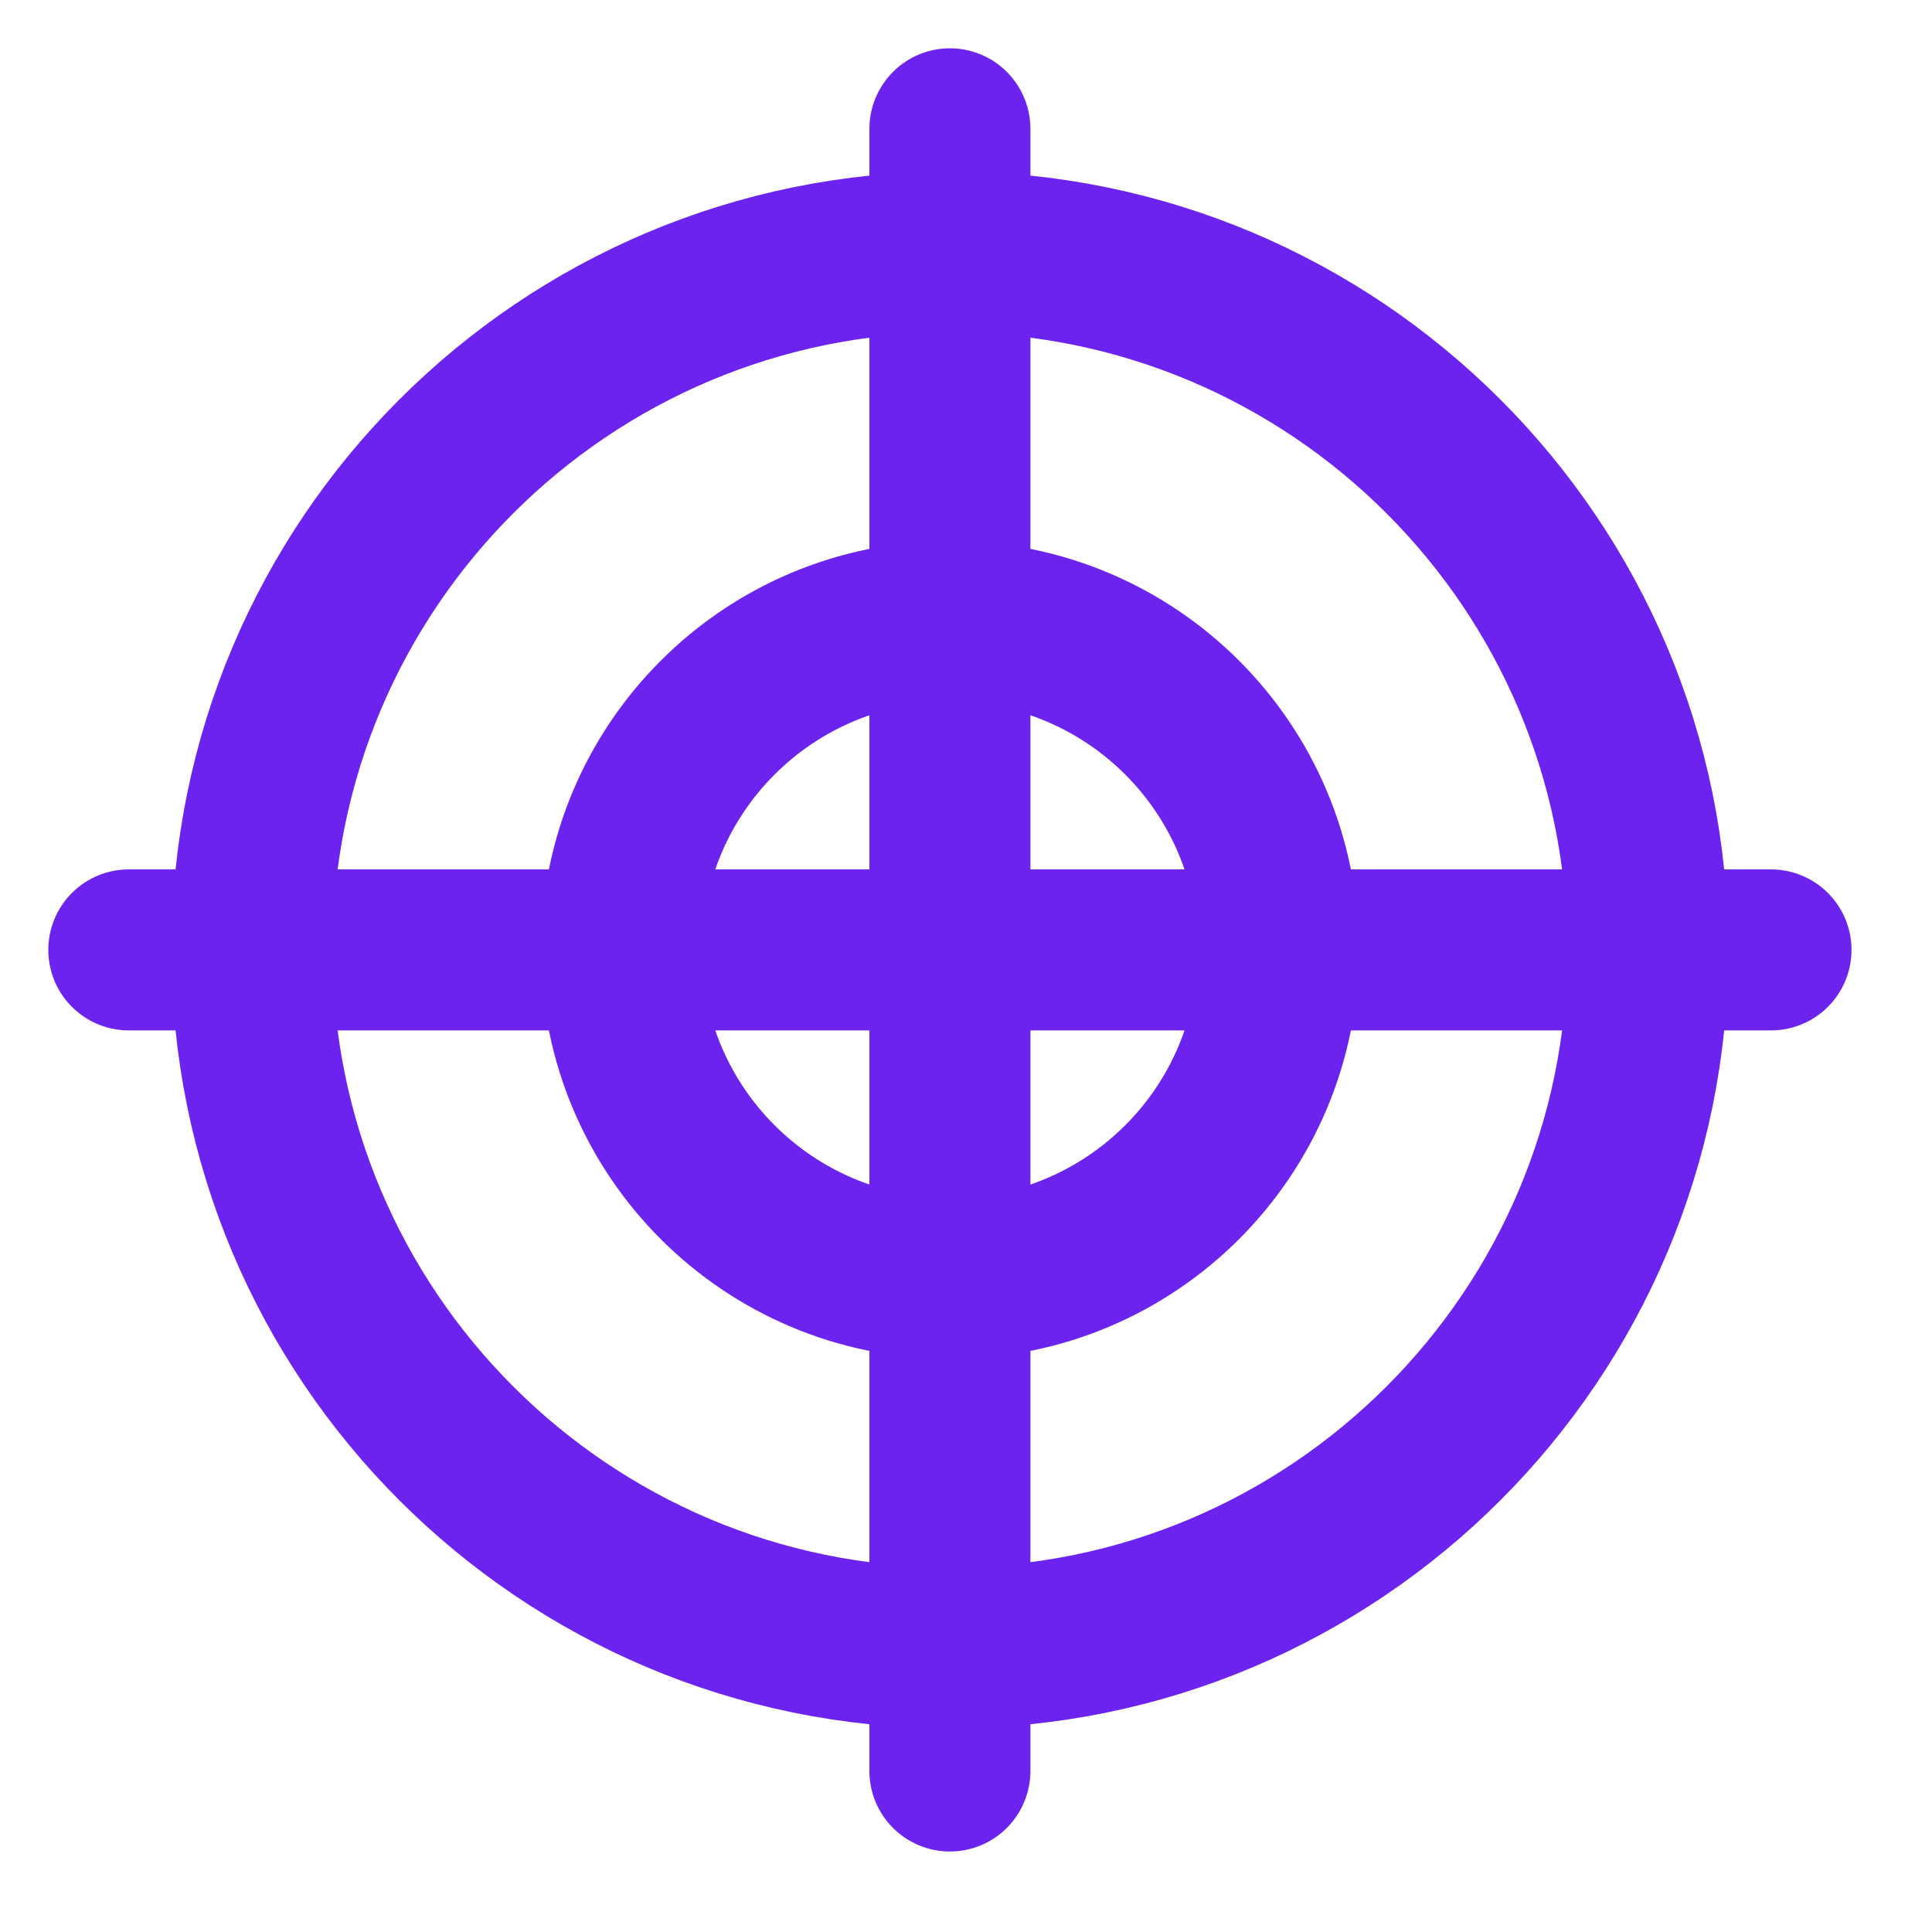
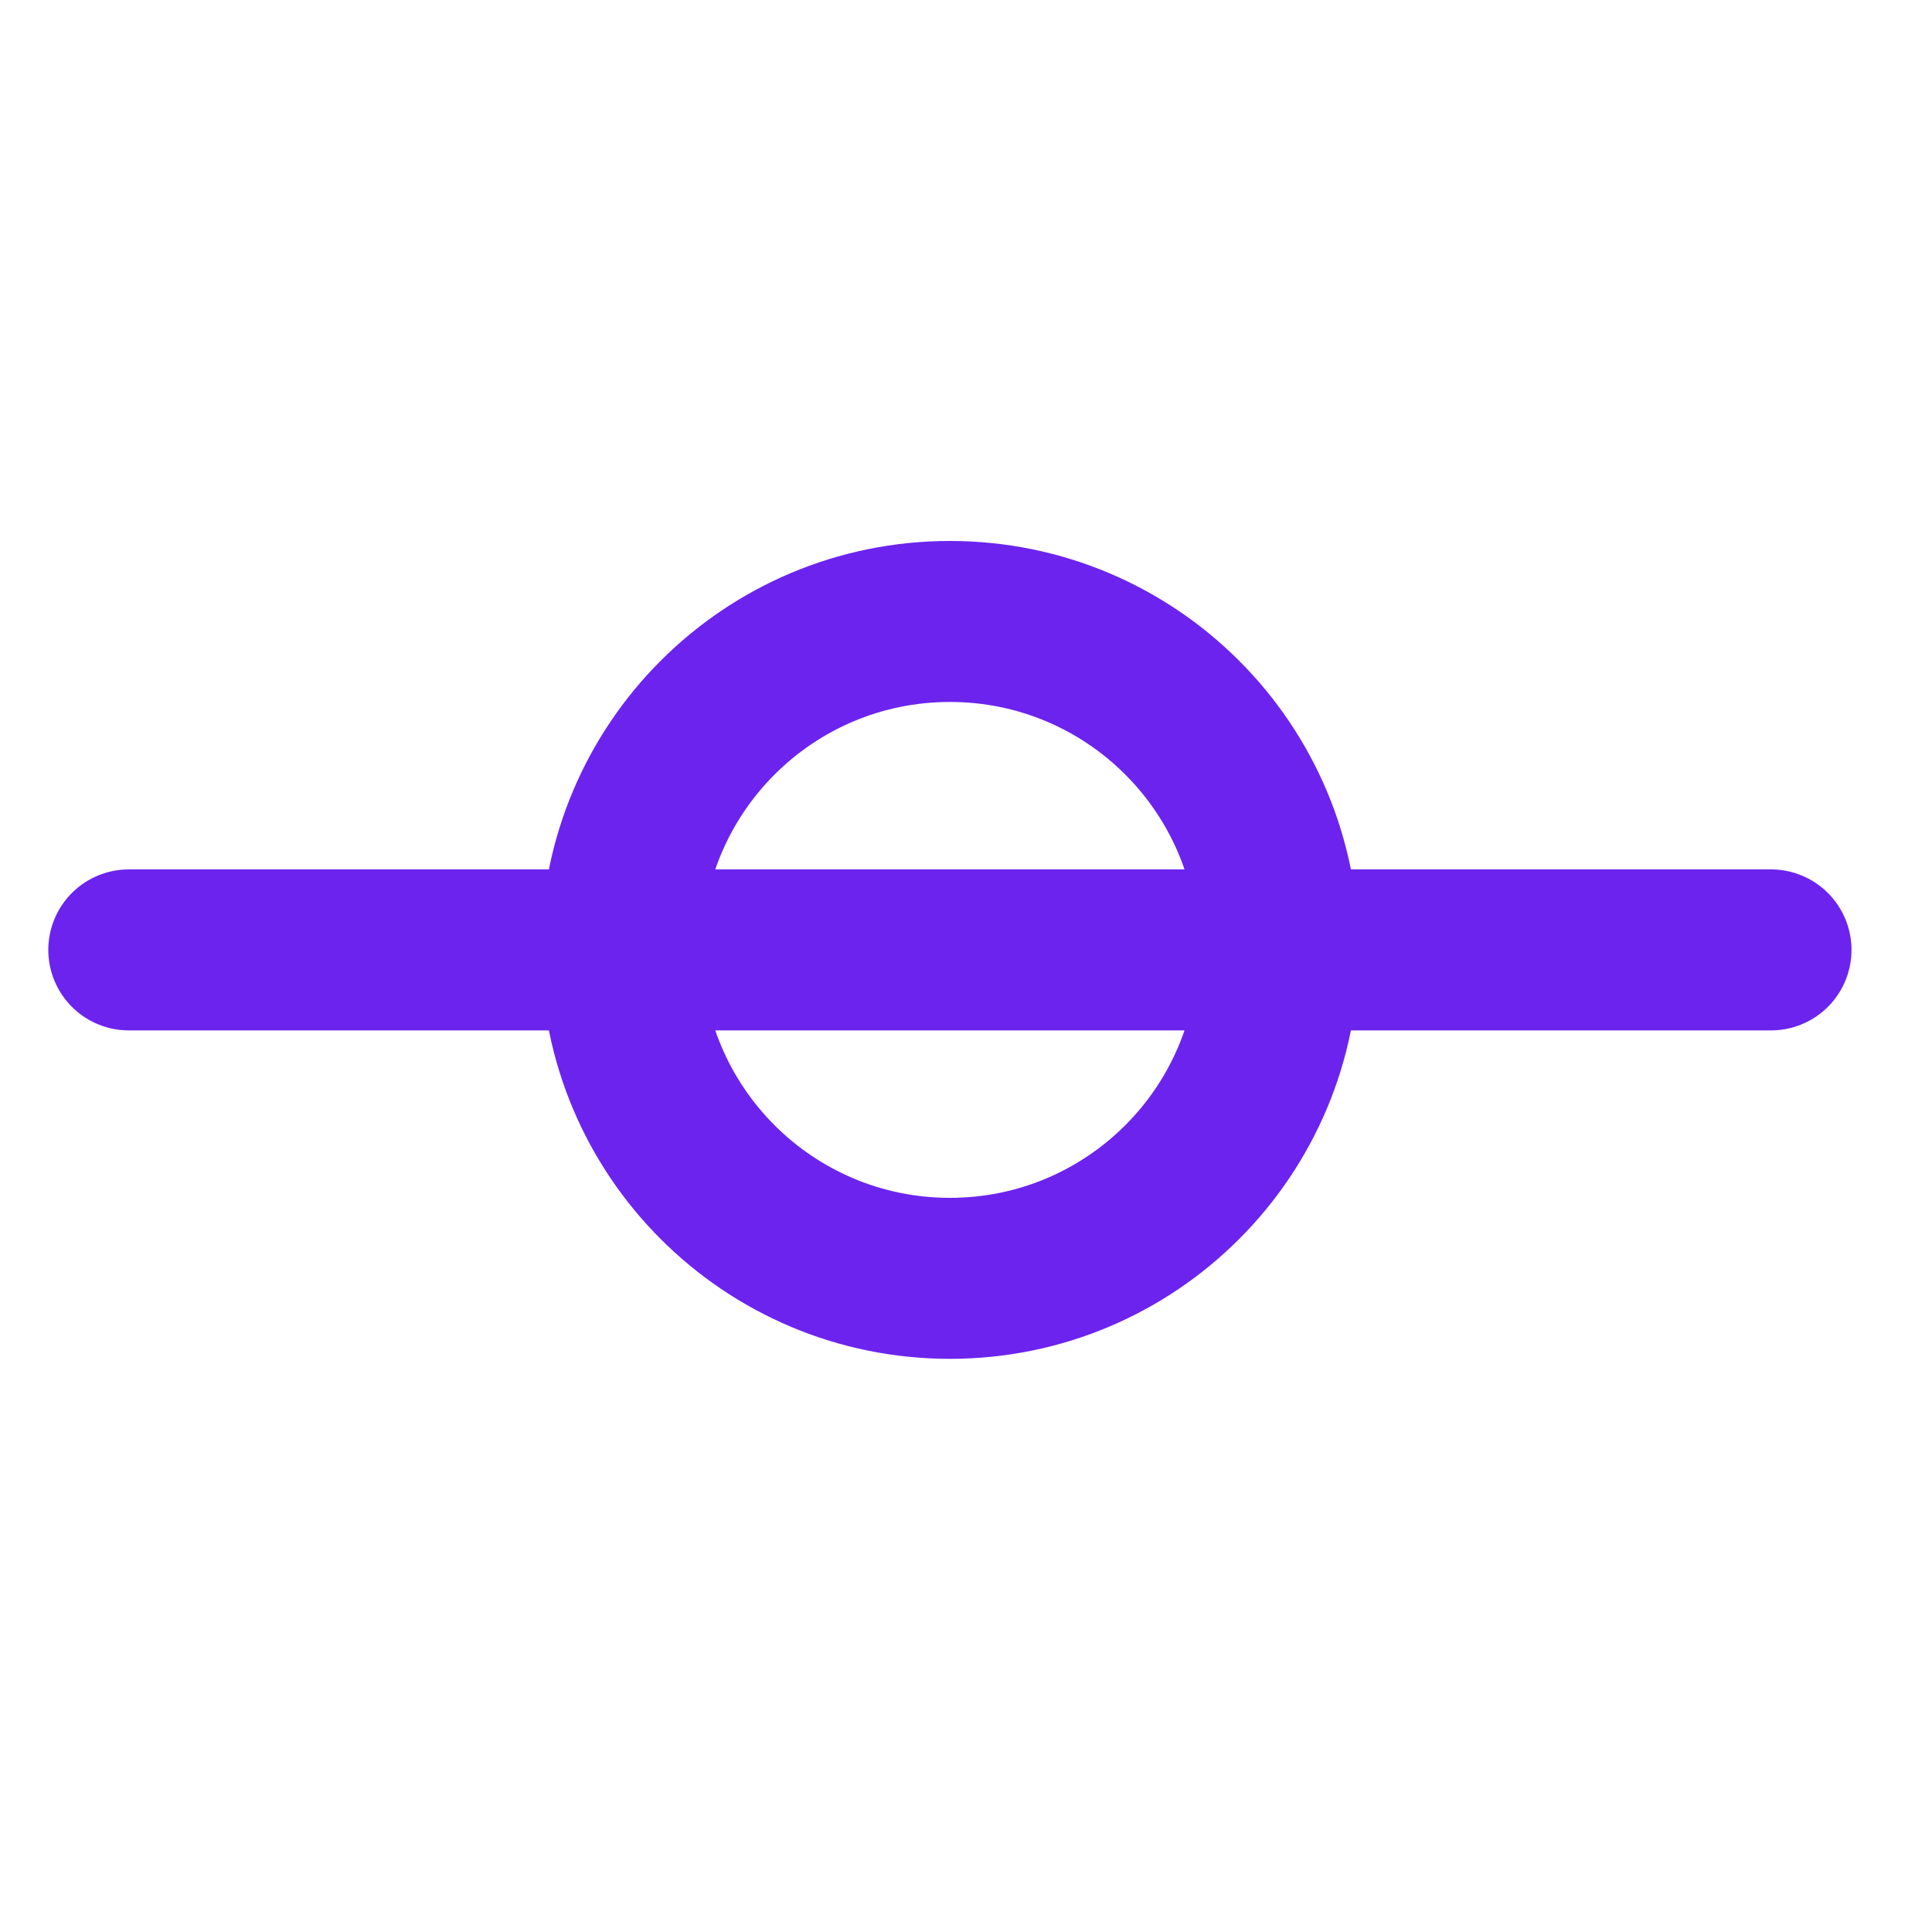
<svg xmlns="http://www.w3.org/2000/svg" viewBox="0 0 30 30" fill="none">
-   <path d="M14.75 25.588C20.736 25.588 25.587 20.736 25.587 14.75C25.587 8.764 20.736 3.913 14.75 3.913C8.763 3.913 3.912 8.764 3.912 14.75C3.912 20.736 8.763 25.588 14.75 25.588Z" stroke="#6C23EE" stroke-width="2.5" stroke-miterlimit="2" stroke-linejoin="round" />
  <path d="M14.75 19.85C17.568 19.85 19.85 17.568 19.85 14.75C19.85 11.932 17.568 9.65 14.75 9.65C11.933 9.65 9.65 11.932 9.65 14.75C9.65 17.568 11.933 19.85 14.75 19.85Z" stroke="#6C23EE" stroke-width="2.5" stroke-miterlimit="2" stroke-linejoin="round" />
-   <path d="M2 14.75H27.5M14.75 2V27.5" stroke="#6C23EE" stroke-width="2.5" stroke-miterlimit="2" stroke-linecap="round" stroke-linejoin="round" />
+   <path d="M2 14.75H27.5M14.75 2" stroke="#6C23EE" stroke-width="2.5" stroke-miterlimit="2" stroke-linecap="round" stroke-linejoin="round" />
</svg>